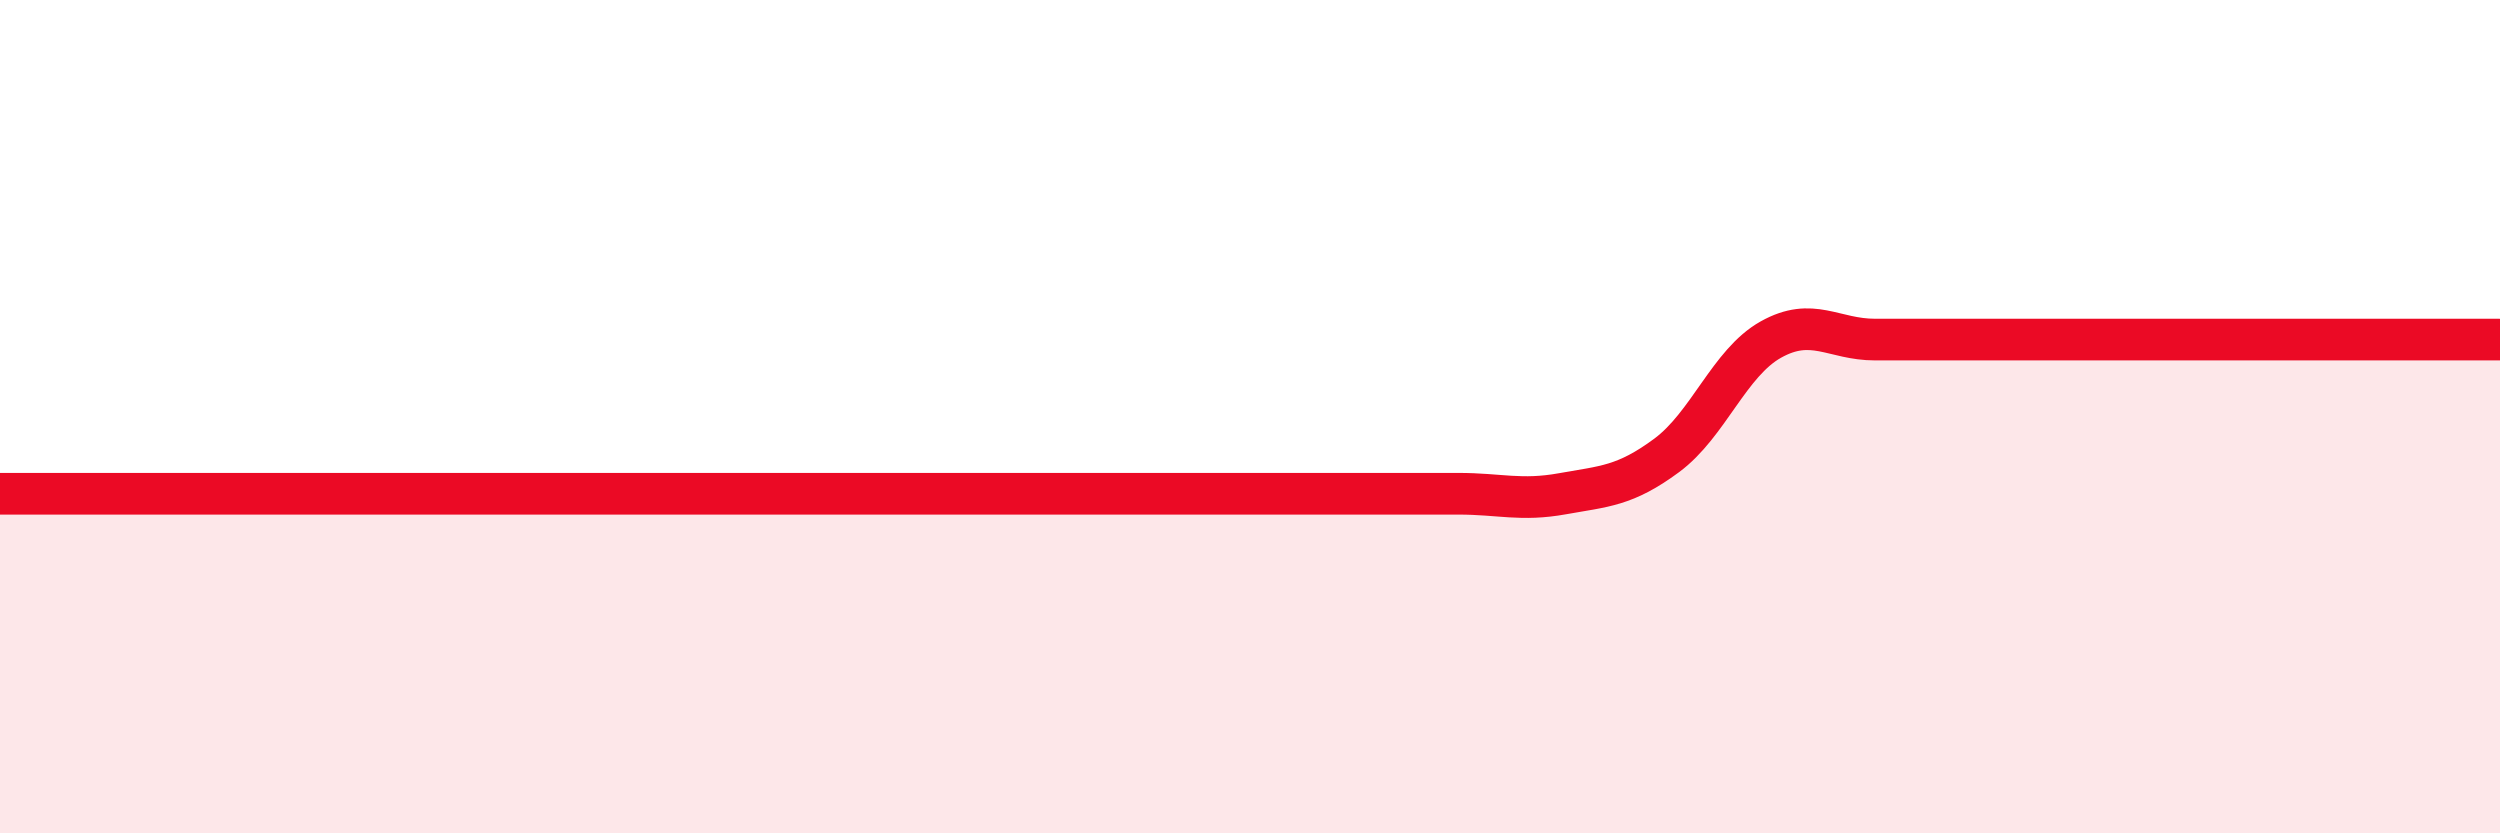
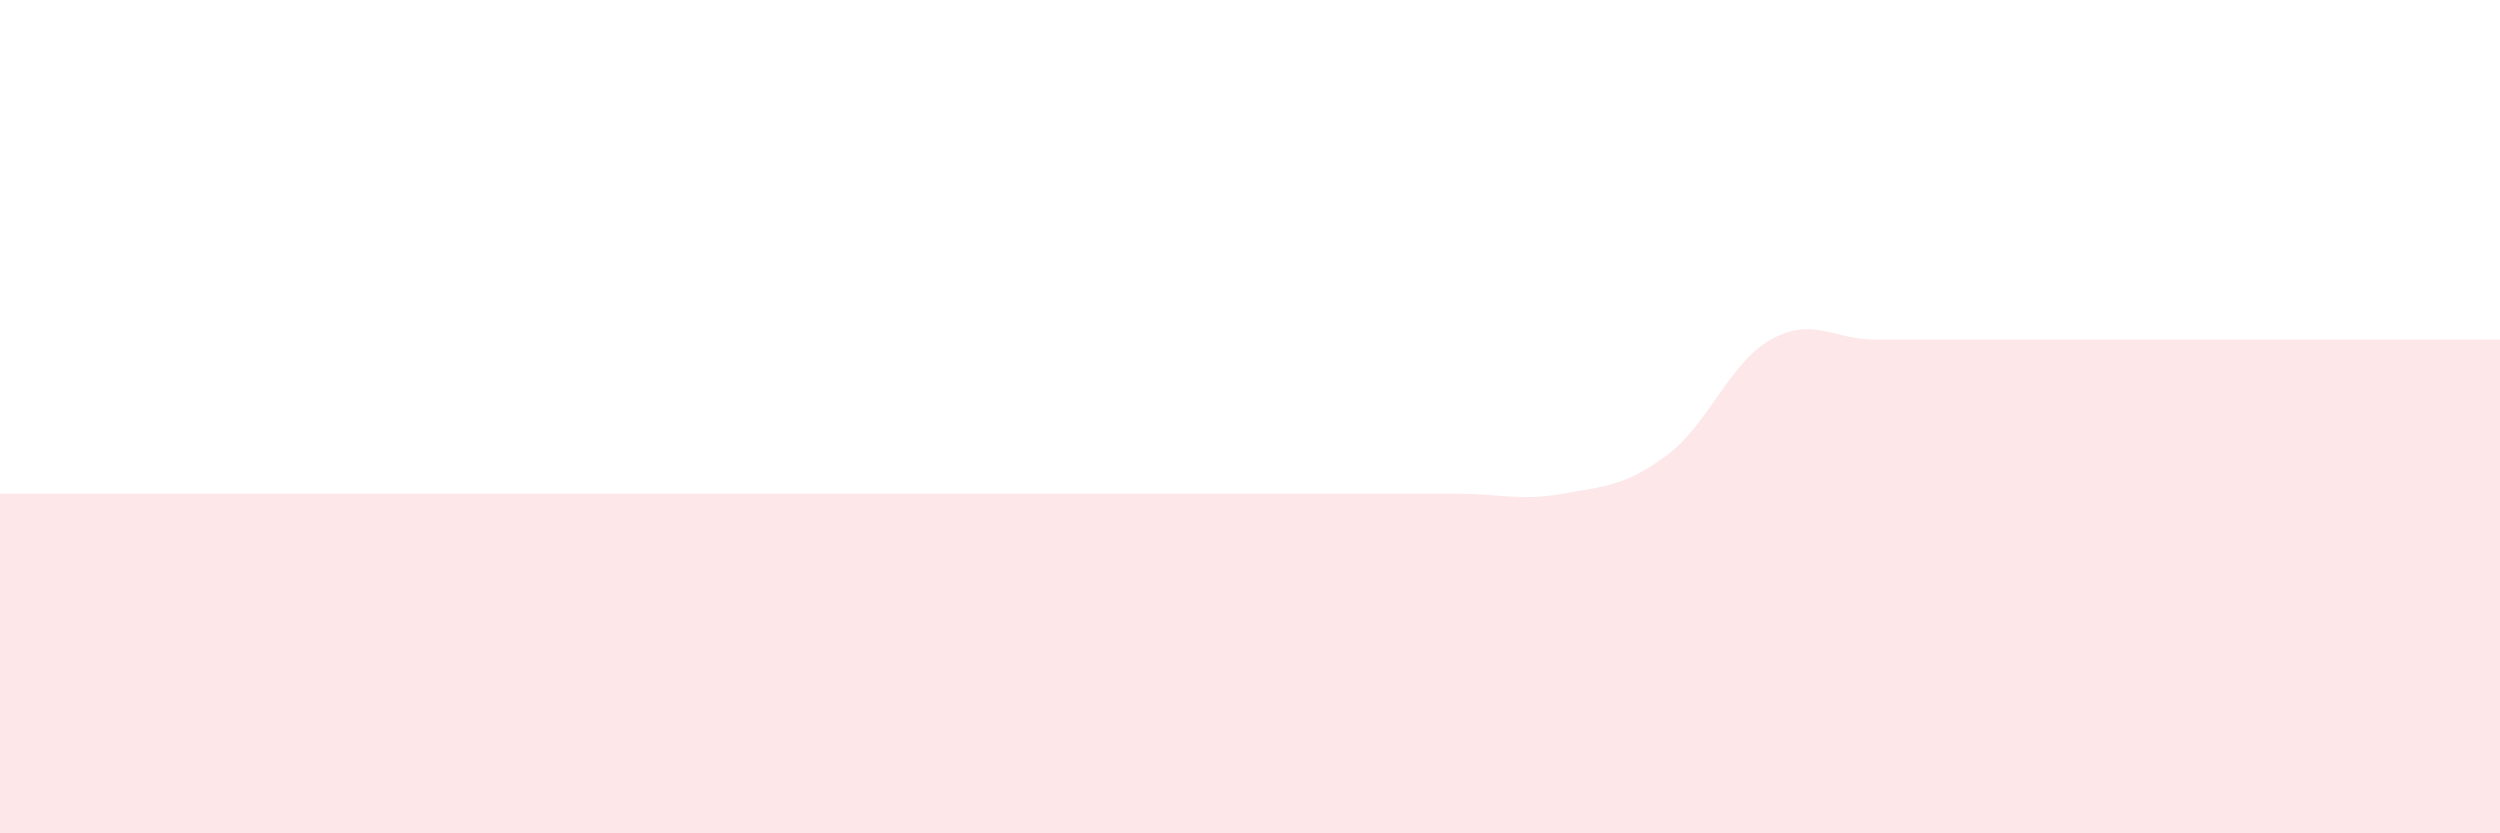
<svg xmlns="http://www.w3.org/2000/svg" width="60" height="20" viewBox="0 0 60 20">
  <path d="M 0,11.85 C 0.5,11.85 1.5,11.85 2.5,11.85 C 3.5,11.85 4,11.85 5,11.85 C 6,11.85 6.5,11.85 7.5,11.85 C 8.5,11.85 9,11.85 10,11.85 C 11,11.85 11.5,11.85 12.5,11.85 C 13.5,11.85 14,11.85 15,11.85 C 16,11.85 16.5,11.85 17.5,11.85 C 18.5,11.85 19,11.85 20,11.85 C 21,11.85 21.5,11.85 22.5,11.85 C 23.5,11.85 24,11.85 25,11.85 C 26,11.85 26.5,11.85 27.5,11.85 C 28.5,11.85 29,11.85 30,11.85 C 31,11.85 31.5,11.85 32.5,11.85 C 33.5,11.85 34,11.85 35,11.85 C 36,11.85 36.5,12.03 37.5,11.85 C 38.5,11.67 39,11.67 40,10.93 C 41,10.19 41.5,8.71 42.5,8.15 C 43.5,7.59 44,8.15 45,8.15 C 46,8.15 46.5,8.15 47.5,8.15 C 48.5,8.15 49,8.15 50,8.15 C 51,8.15 51.5,8.15 52.5,8.15 C 53.5,8.15 53.5,8.15 55,8.15 C 56.5,8.15 59,8.15 60,8.15L60 20L0 20Z" fill="#EB0A25" opacity="0.1" stroke-linecap="round" stroke-linejoin="round" />
-   <path d="M 0,11.85 C 0.5,11.85 1.5,11.85 2.5,11.85 C 3.5,11.85 4,11.85 5,11.85 C 6,11.85 6.5,11.85 7.5,11.85 C 8.5,11.85 9,11.85 10,11.85 C 11,11.85 11.5,11.85 12.5,11.85 C 13.5,11.85 14,11.85 15,11.85 C 16,11.85 16.5,11.85 17.5,11.85 C 18.5,11.85 19,11.85 20,11.85 C 21,11.85 21.5,11.85 22.5,11.85 C 23.5,11.85 24,11.85 25,11.85 C 26,11.85 26.5,11.85 27.5,11.85 C 28.5,11.85 29,11.85 30,11.85 C 31,11.85 31.5,11.85 32.5,11.85 C 33.5,11.85 34,11.85 35,11.85 C 36,11.85 36.5,12.03 37.5,11.85 C 38.5,11.67 39,11.67 40,10.93 C 41,10.19 41.5,8.71 42.5,8.15 C 43.5,7.59 44,8.15 45,8.15 C 46,8.15 46.5,8.15 47.5,8.15 C 48.5,8.15 49,8.15 50,8.15 C 51,8.15 51.5,8.15 52.5,8.15 C 53.5,8.15 53.5,8.15 55,8.15 C 56.5,8.15 59,8.15 60,8.15" stroke="#EB0A25" stroke-width="1" fill="none" stroke-linecap="round" stroke-linejoin="round" />
</svg>